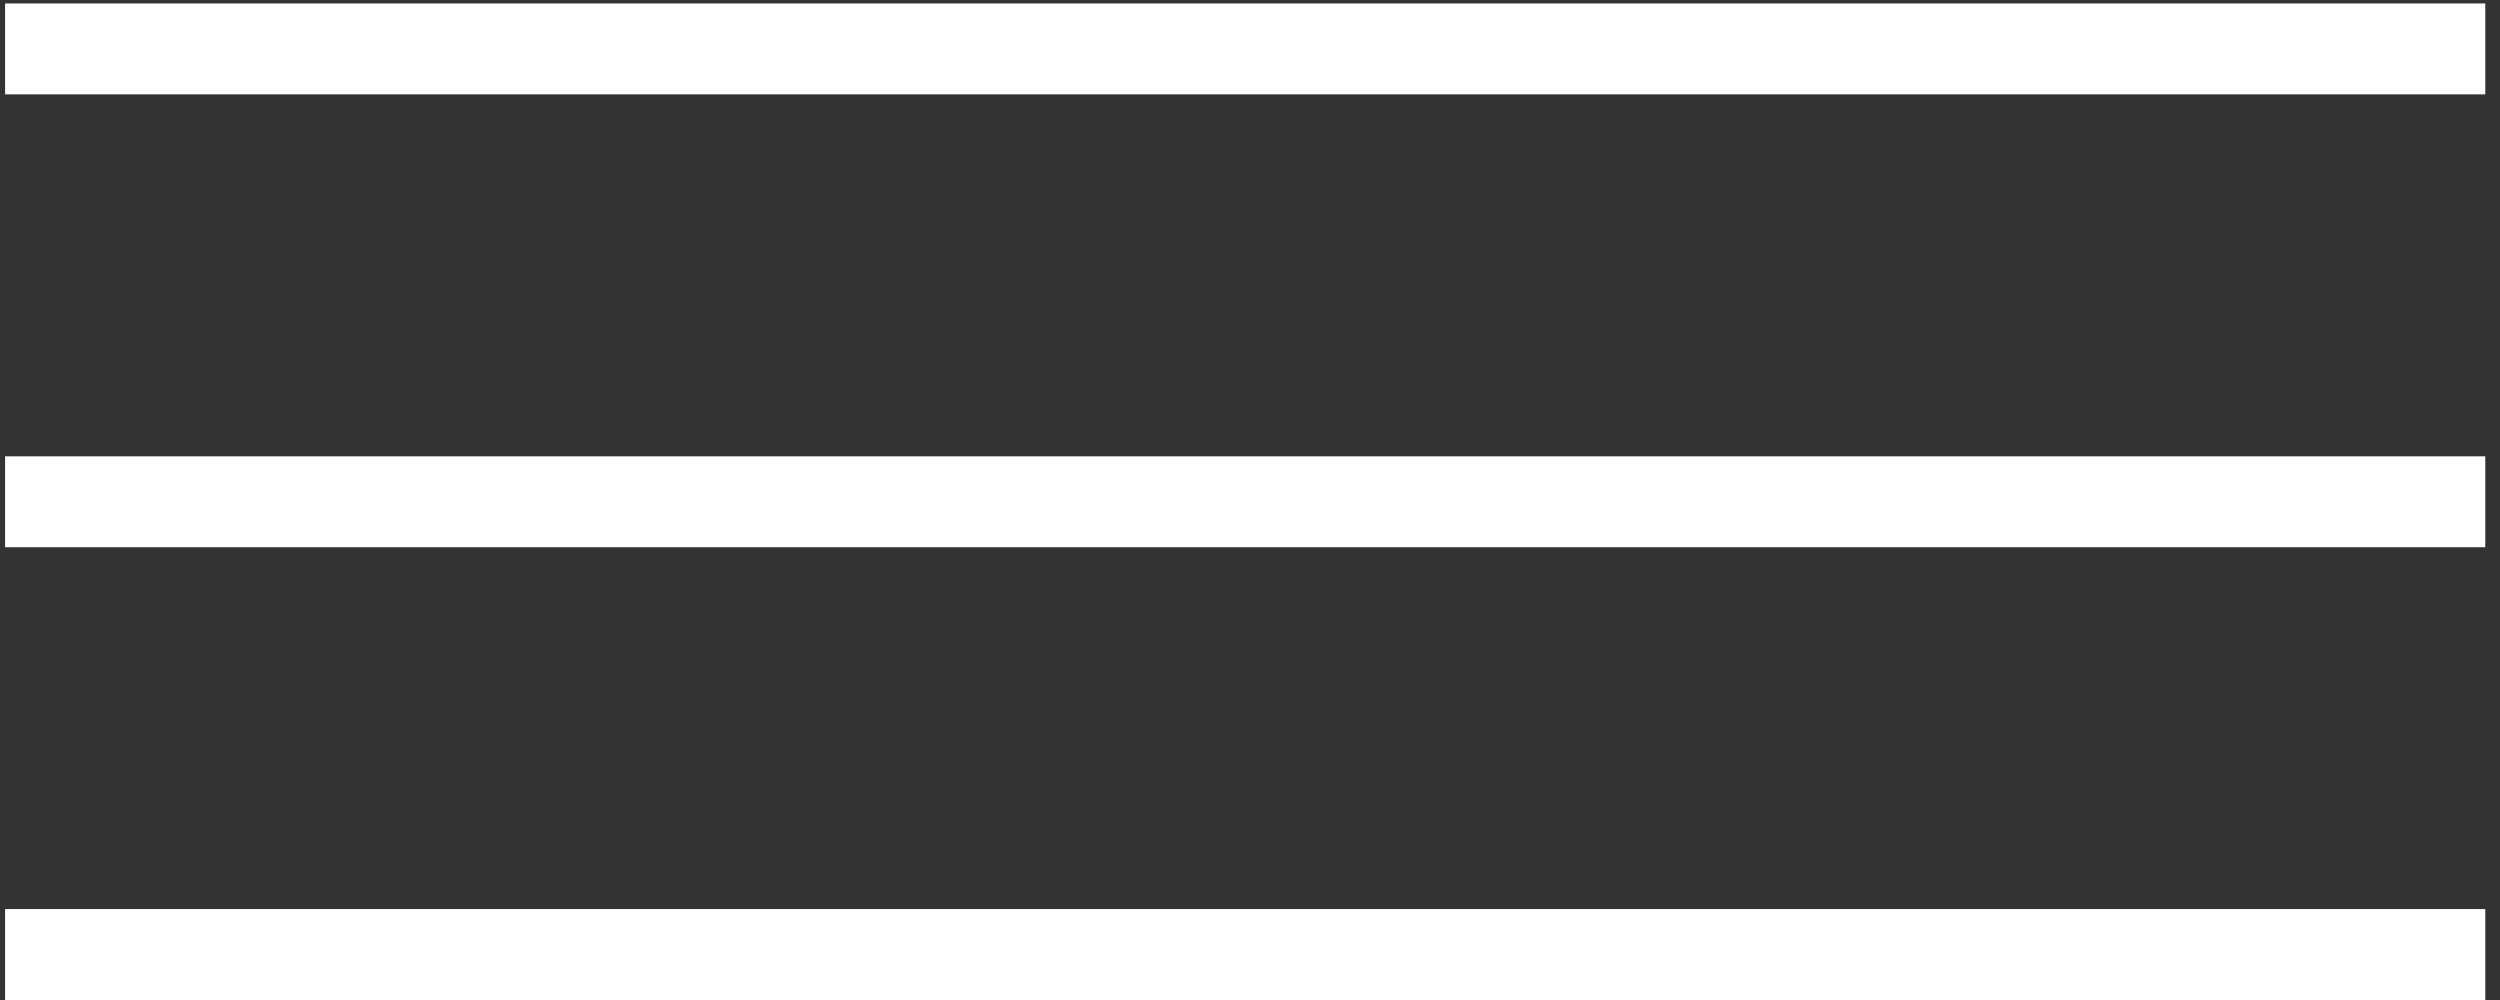
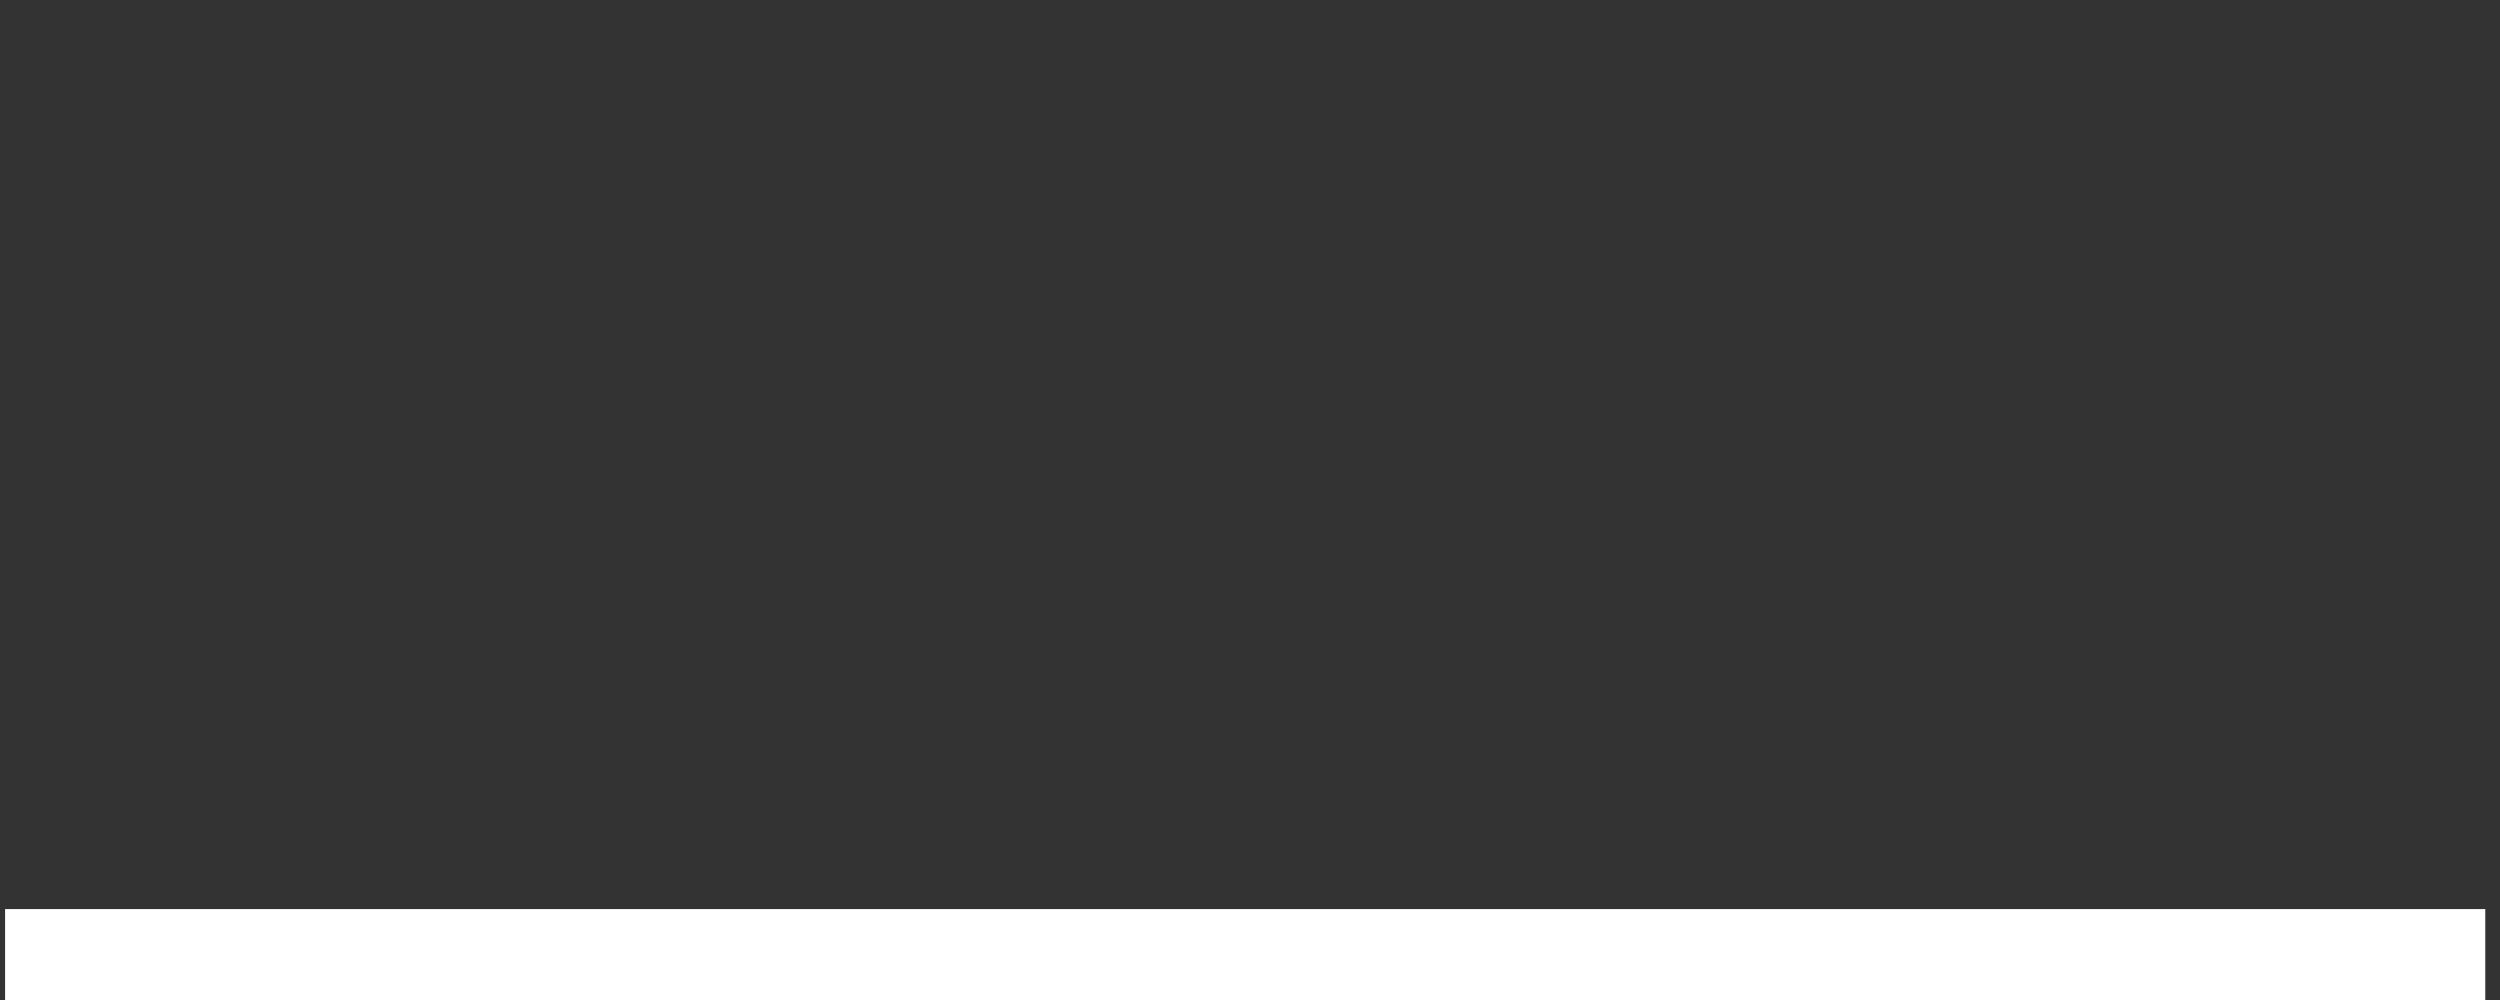
<svg xmlns="http://www.w3.org/2000/svg" width="55" height="22" viewBox="0 0 55 22" fill="none">
  <rect x="0" y="0" width="55" height="22" fill="#333333" stroke="none" />
-   <line x1="0.112" y1="1.076" x2="54.676" y2="1.076" stroke="white" stroke-width="2" />
-   <line x1="0.112" y1="11.039" x2="54.676" y2="11.039" stroke="white" stroke-width="2" />
  <line x1="0.112" y1="21" x2="54.676" y2="21" stroke="white" stroke-width="2" />
</svg>